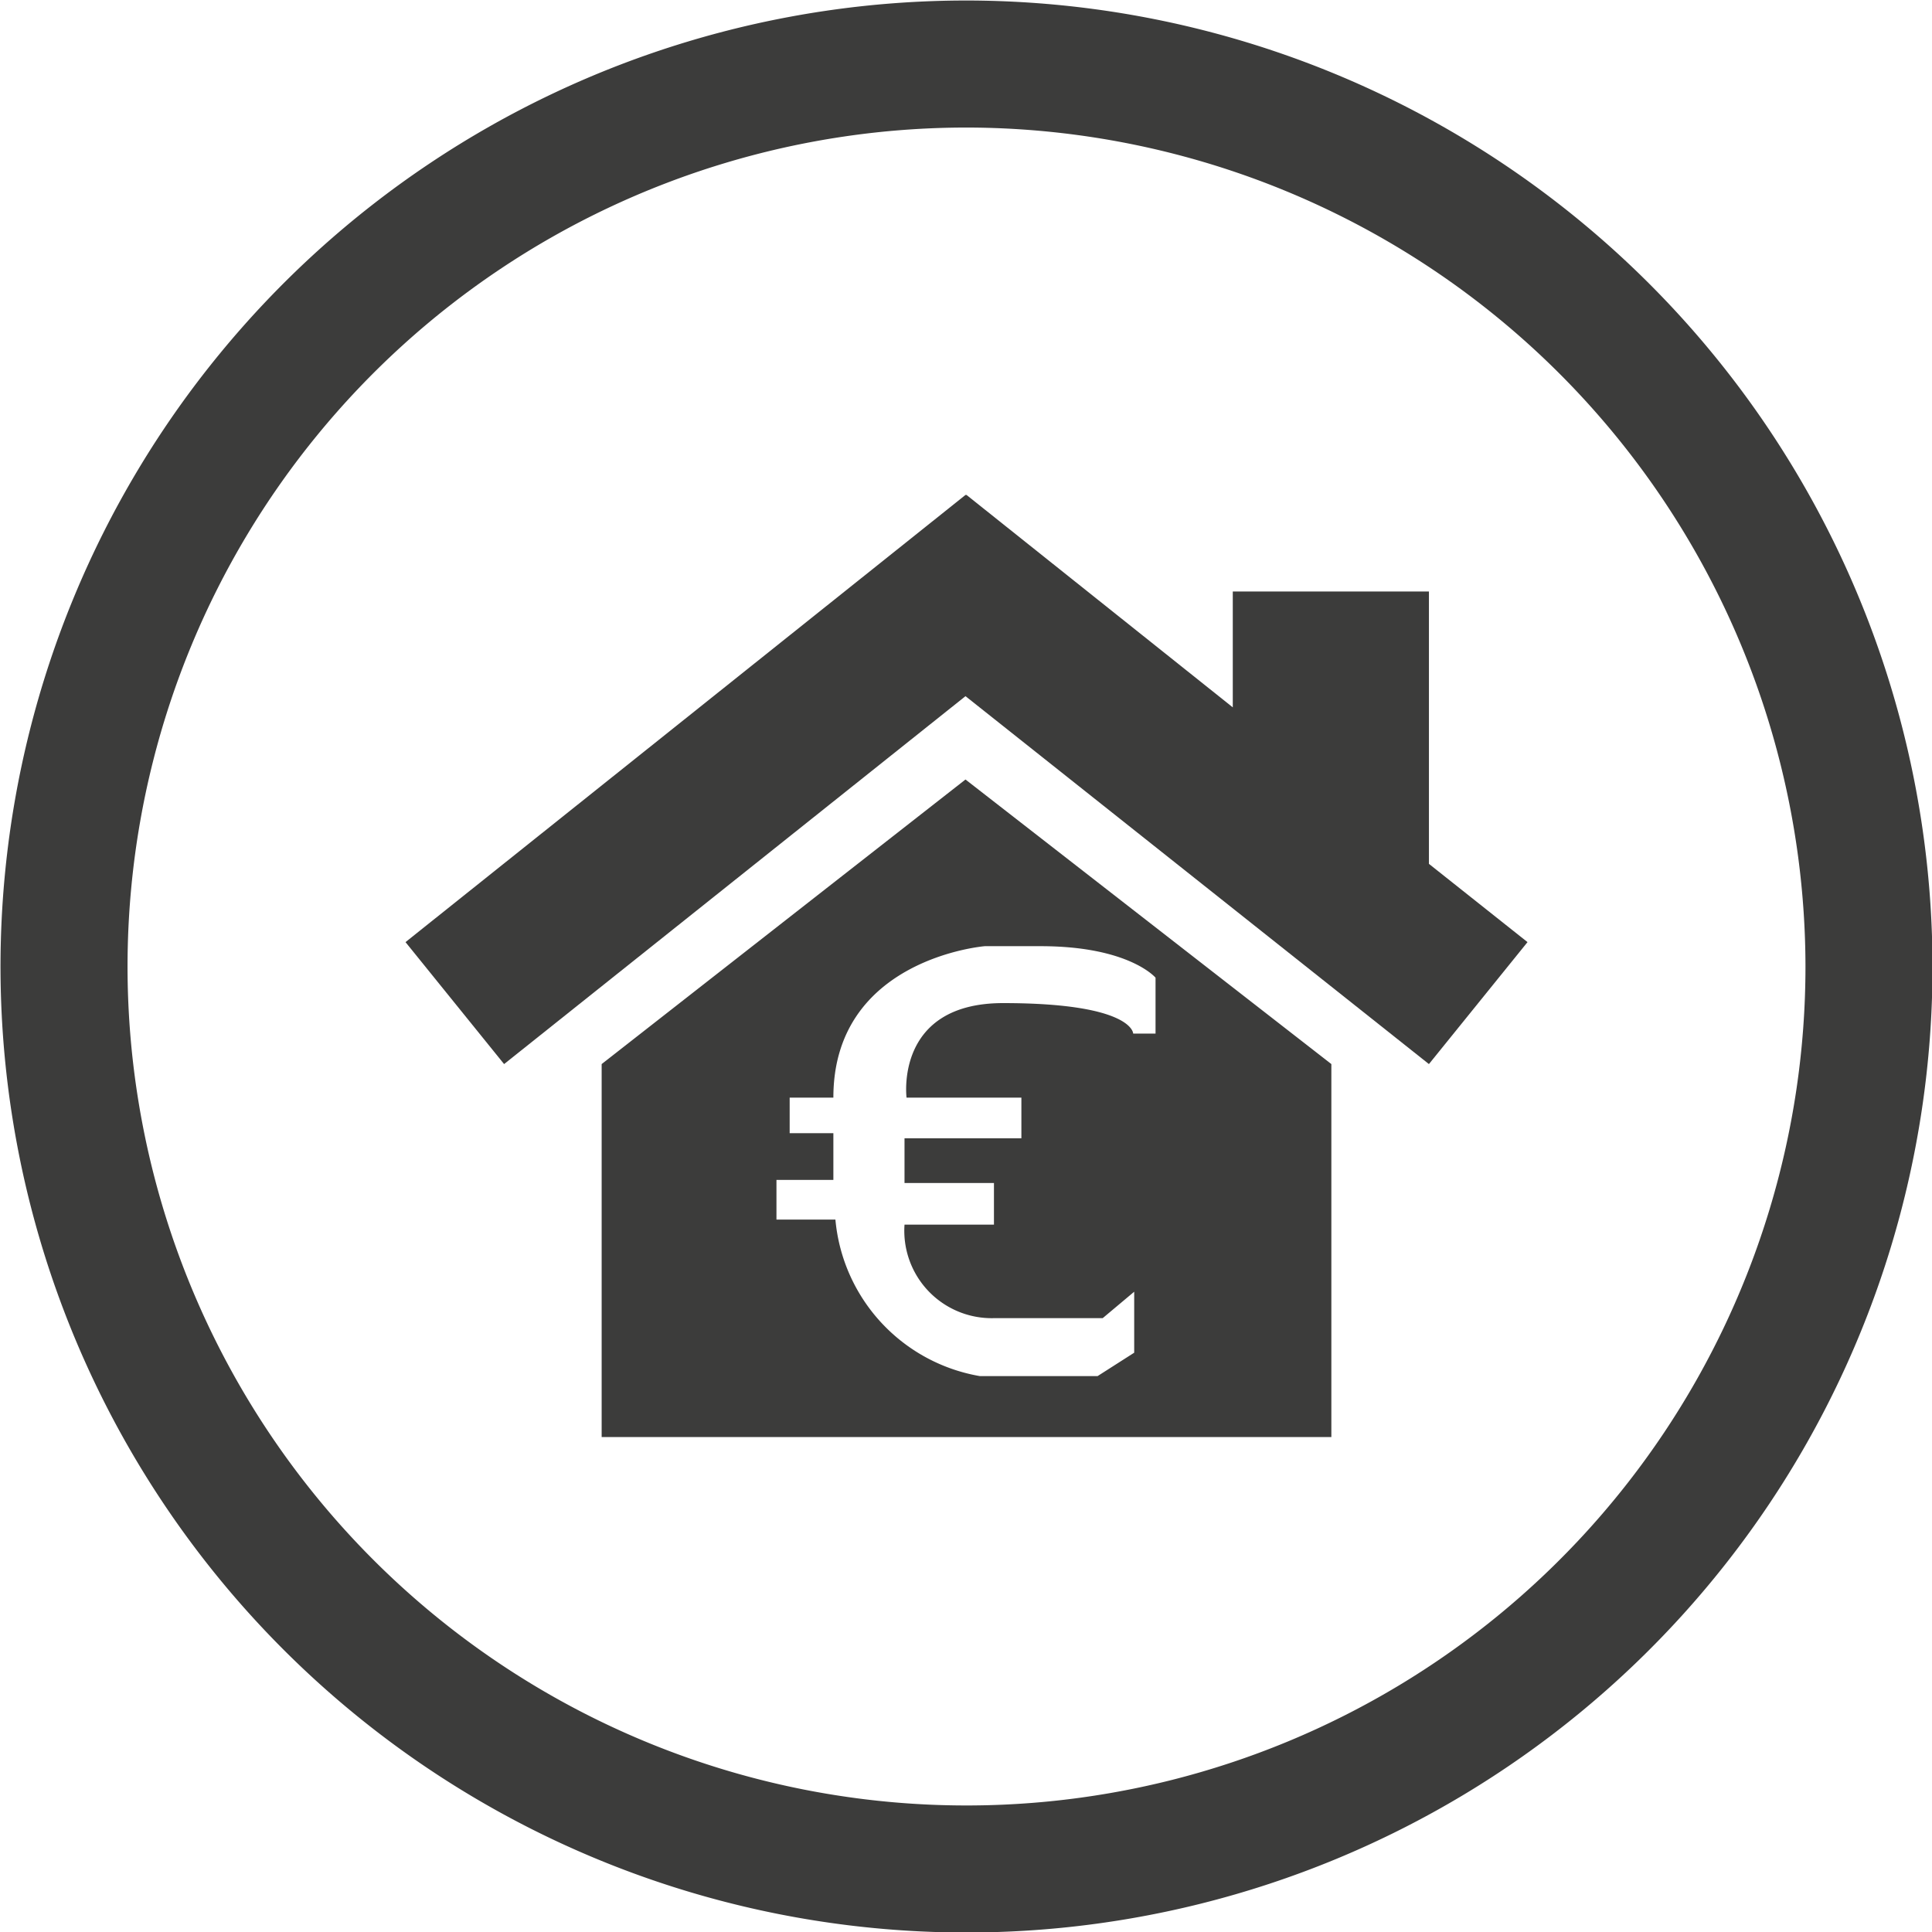
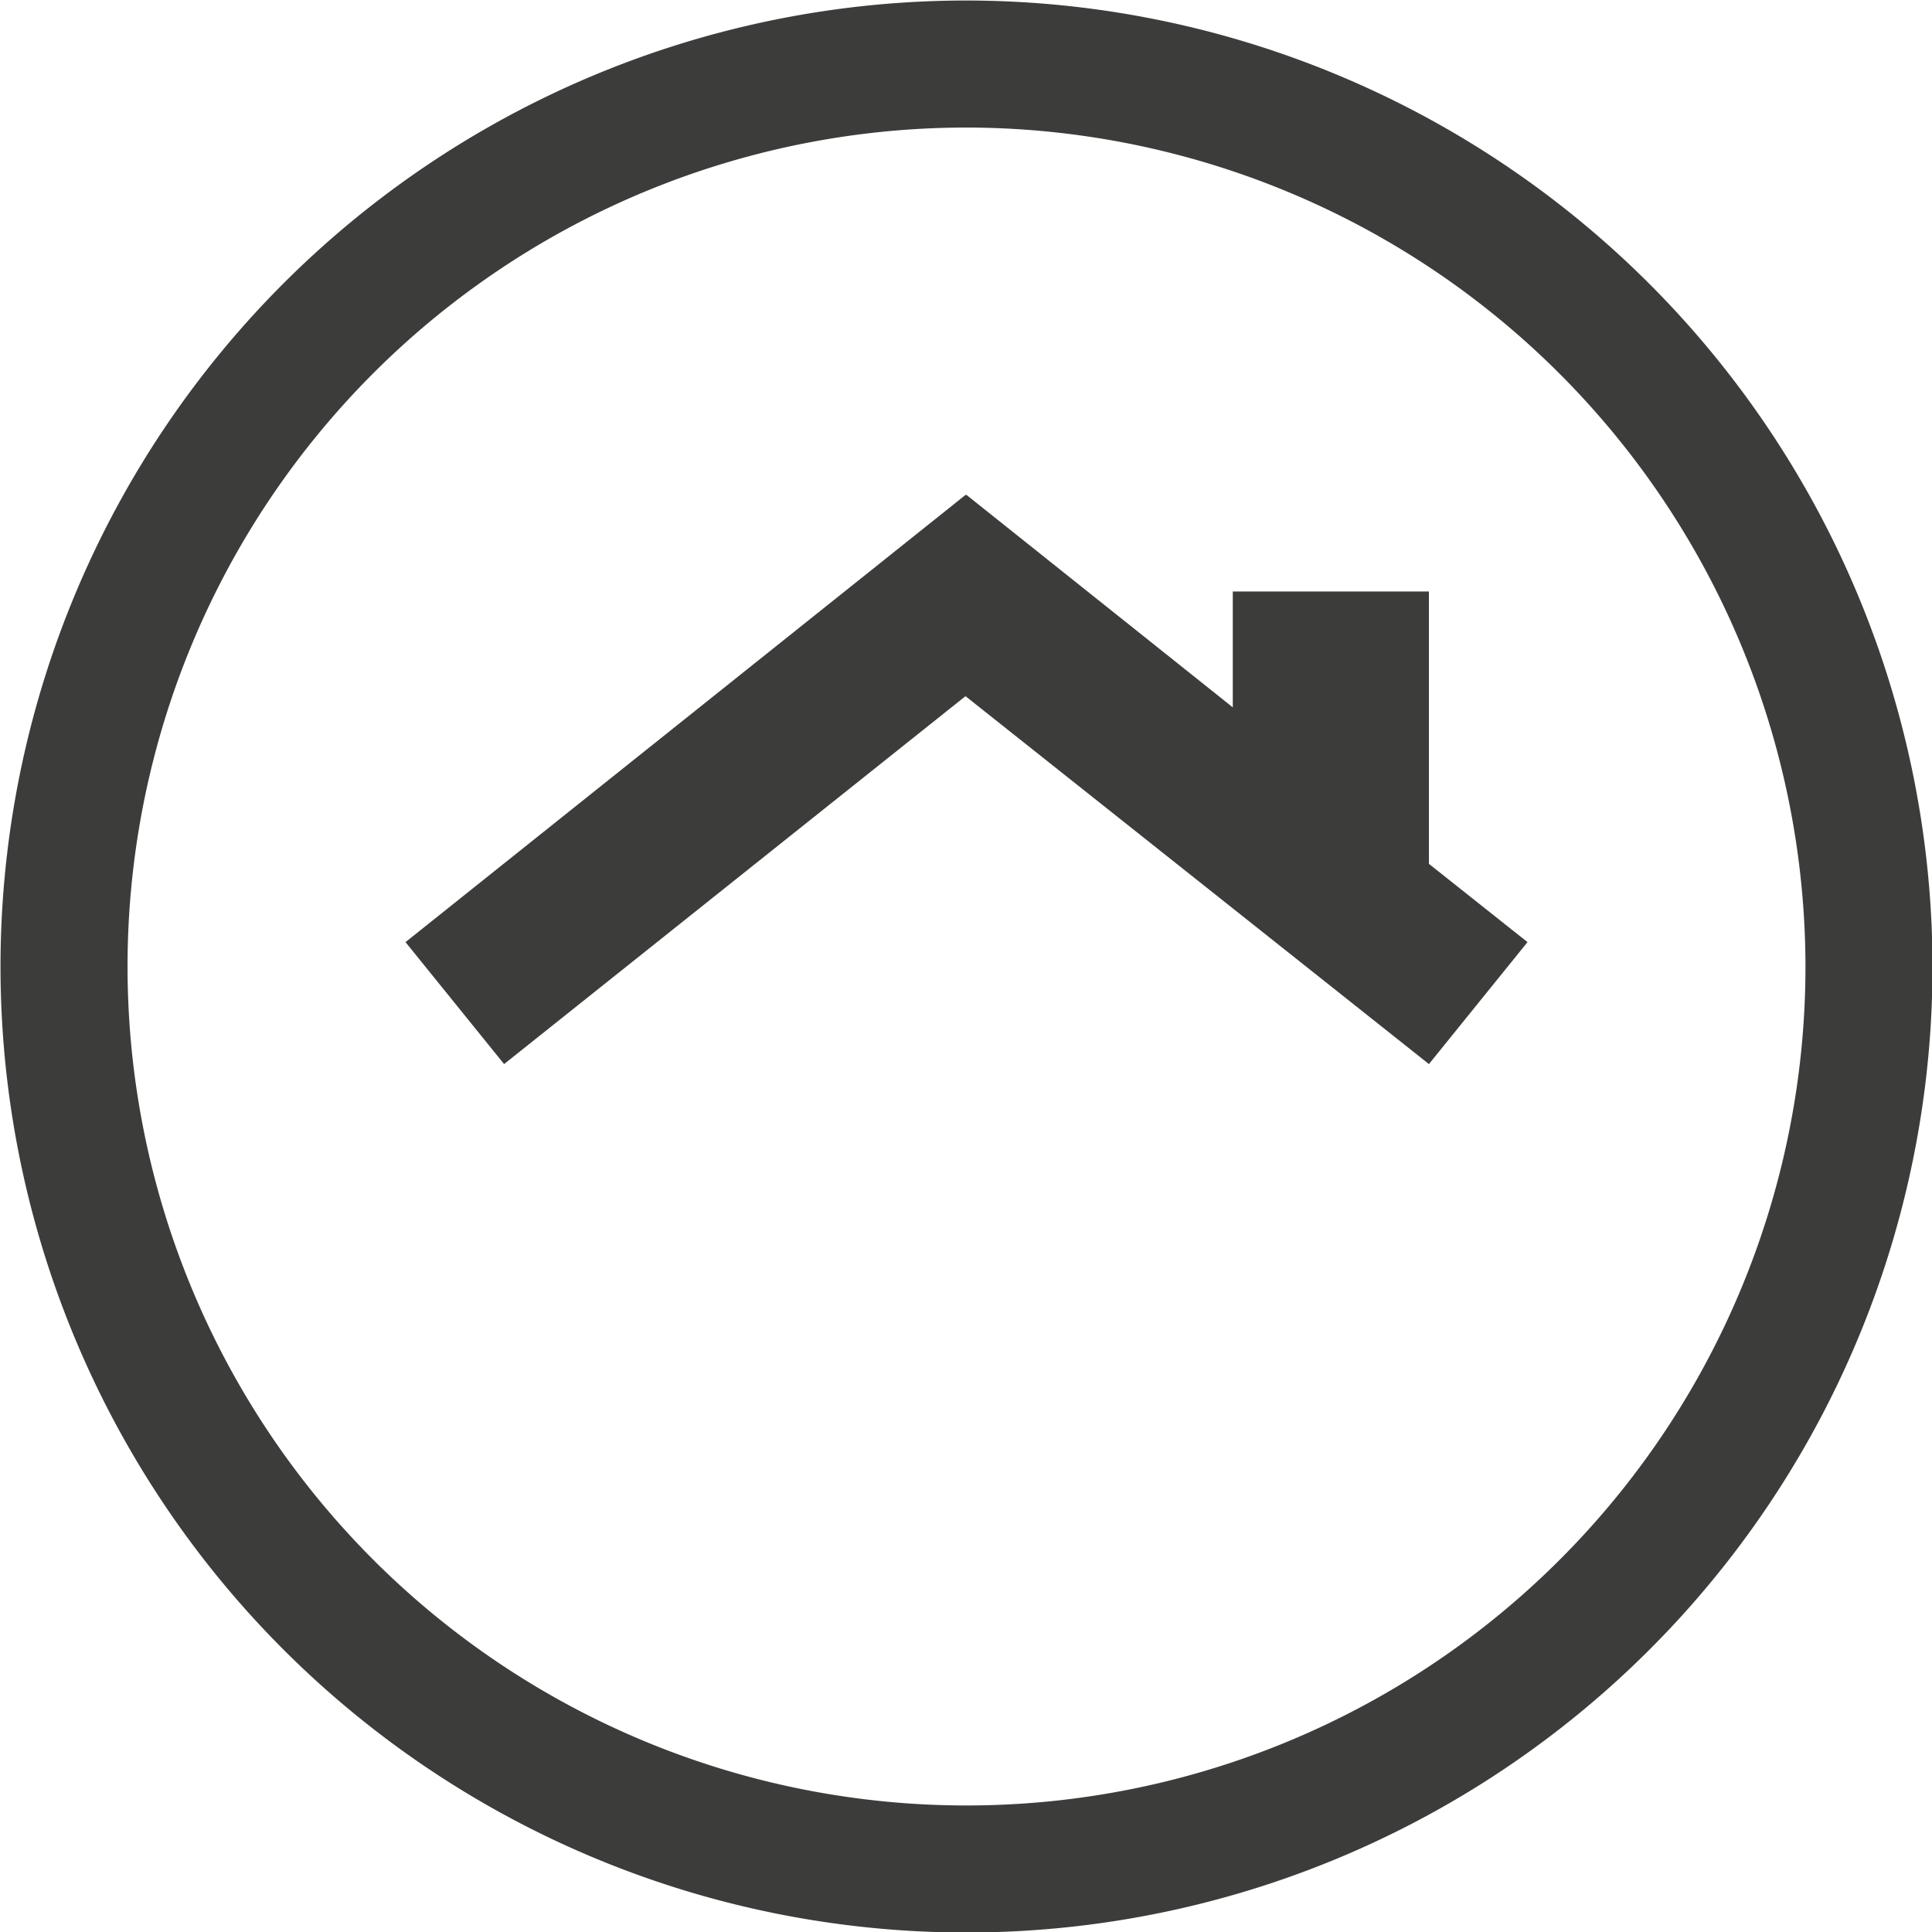
<svg xmlns="http://www.w3.org/2000/svg" viewBox="0 0 19.01 19.01">
-   <path d="m5.92 10.47v3.67h7.18v-3.67l-3.6-2.8zm4.32-1.16c.87 0 1.13.31 1.13.31v.55h-.22s0-.3-1.28-.3c-1.07 0-.95.93-.95.93h1.13v.4h-1.15v.44h.88v.41h-.88a.86.86 0 0 0 .88.92h1.07l.31-.26v.6l-.36.23h-1.16a1.72 1.72 0 0 1 -1.42-1.54h-.58v-.39h.56v-.46h-.43v-.35h.43c0-1.37 1.49-1.49 1.49-1.49z" fill="#3c3c3b" />
  <path d="m14.06 8.5v-2.68h-1.93v1.14l-2.62-2.09h-.01l-5.51 4.4.97 1.2 4.54-3.62 4.56 3.62.97-1.2z" fill="#3c3c3b" />
  <path d="m18.39 9.51a8.88 8.88 0 1 1 -8.88-8.88 8.89 8.89 0 0 1 8.88 8.88z" fill="none" stroke="#3c3c3b" stroke-width="1.25" />
</svg>